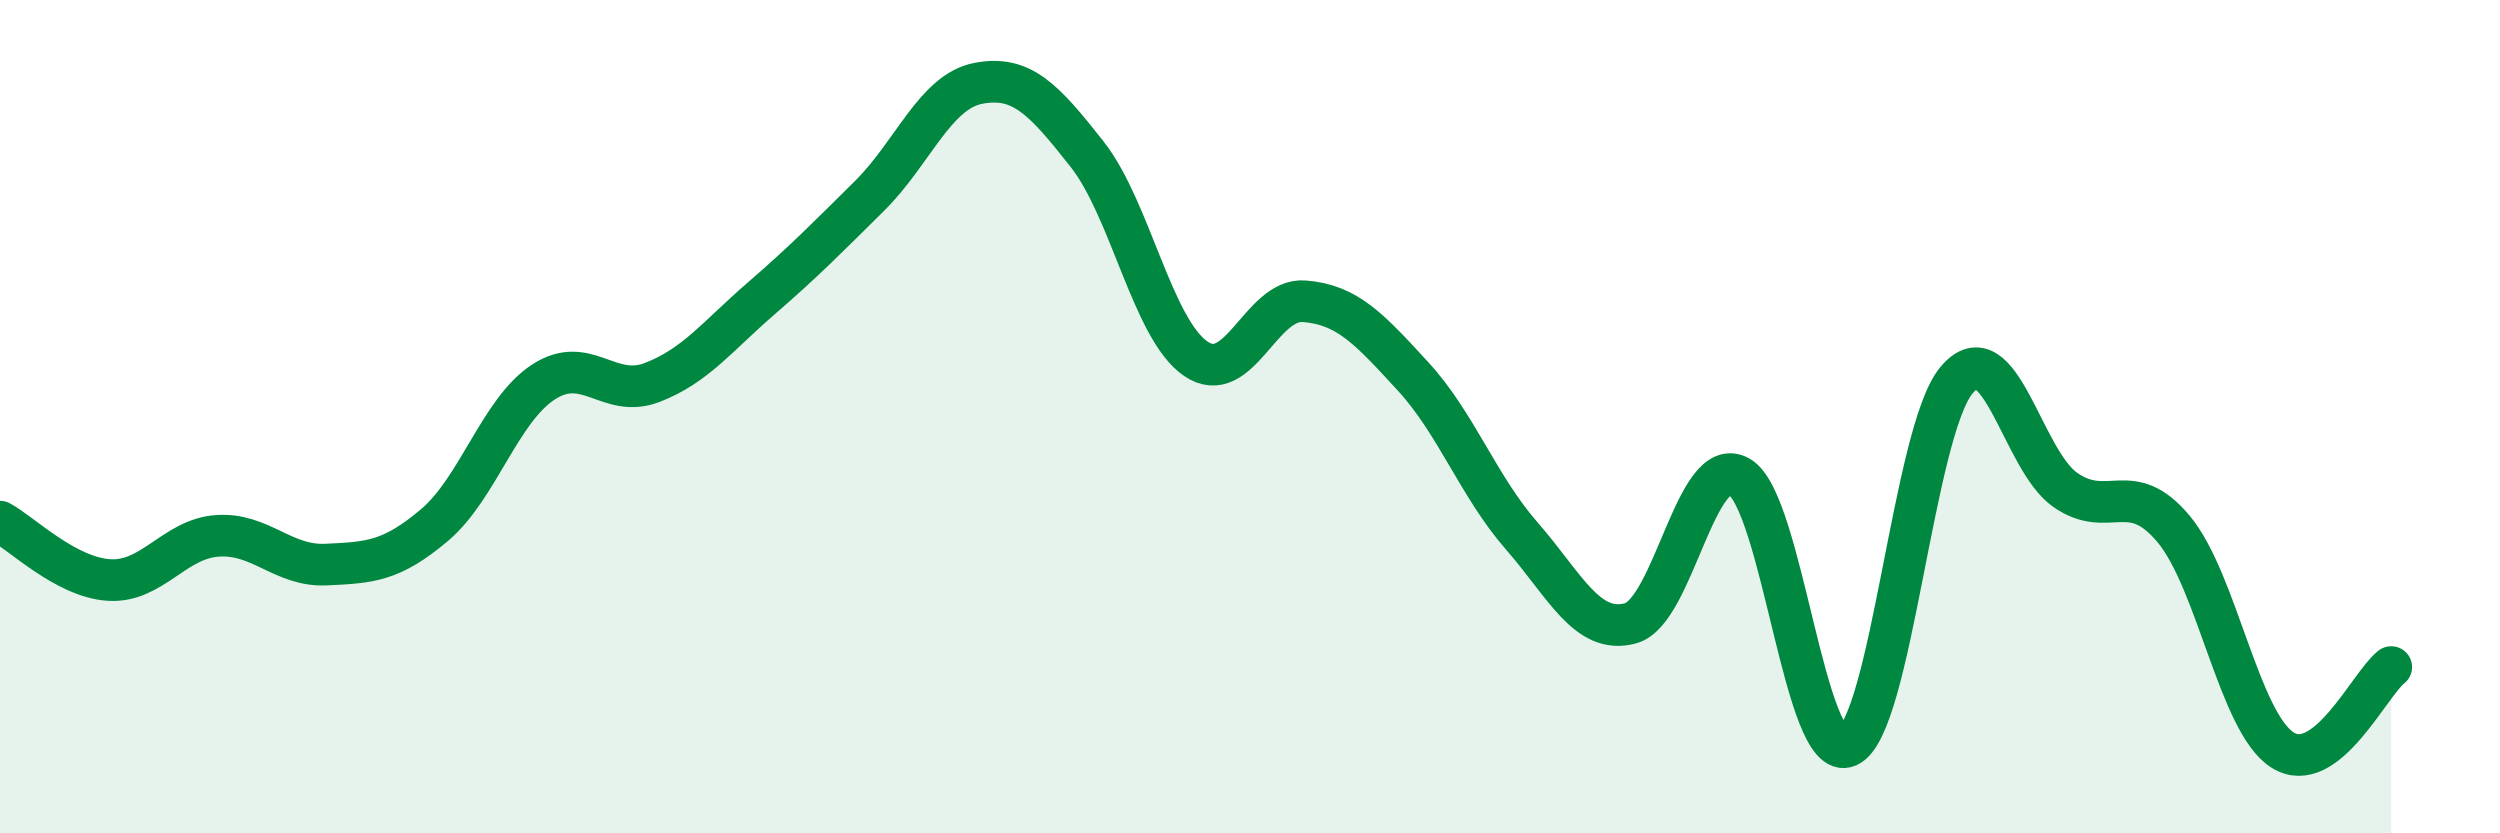
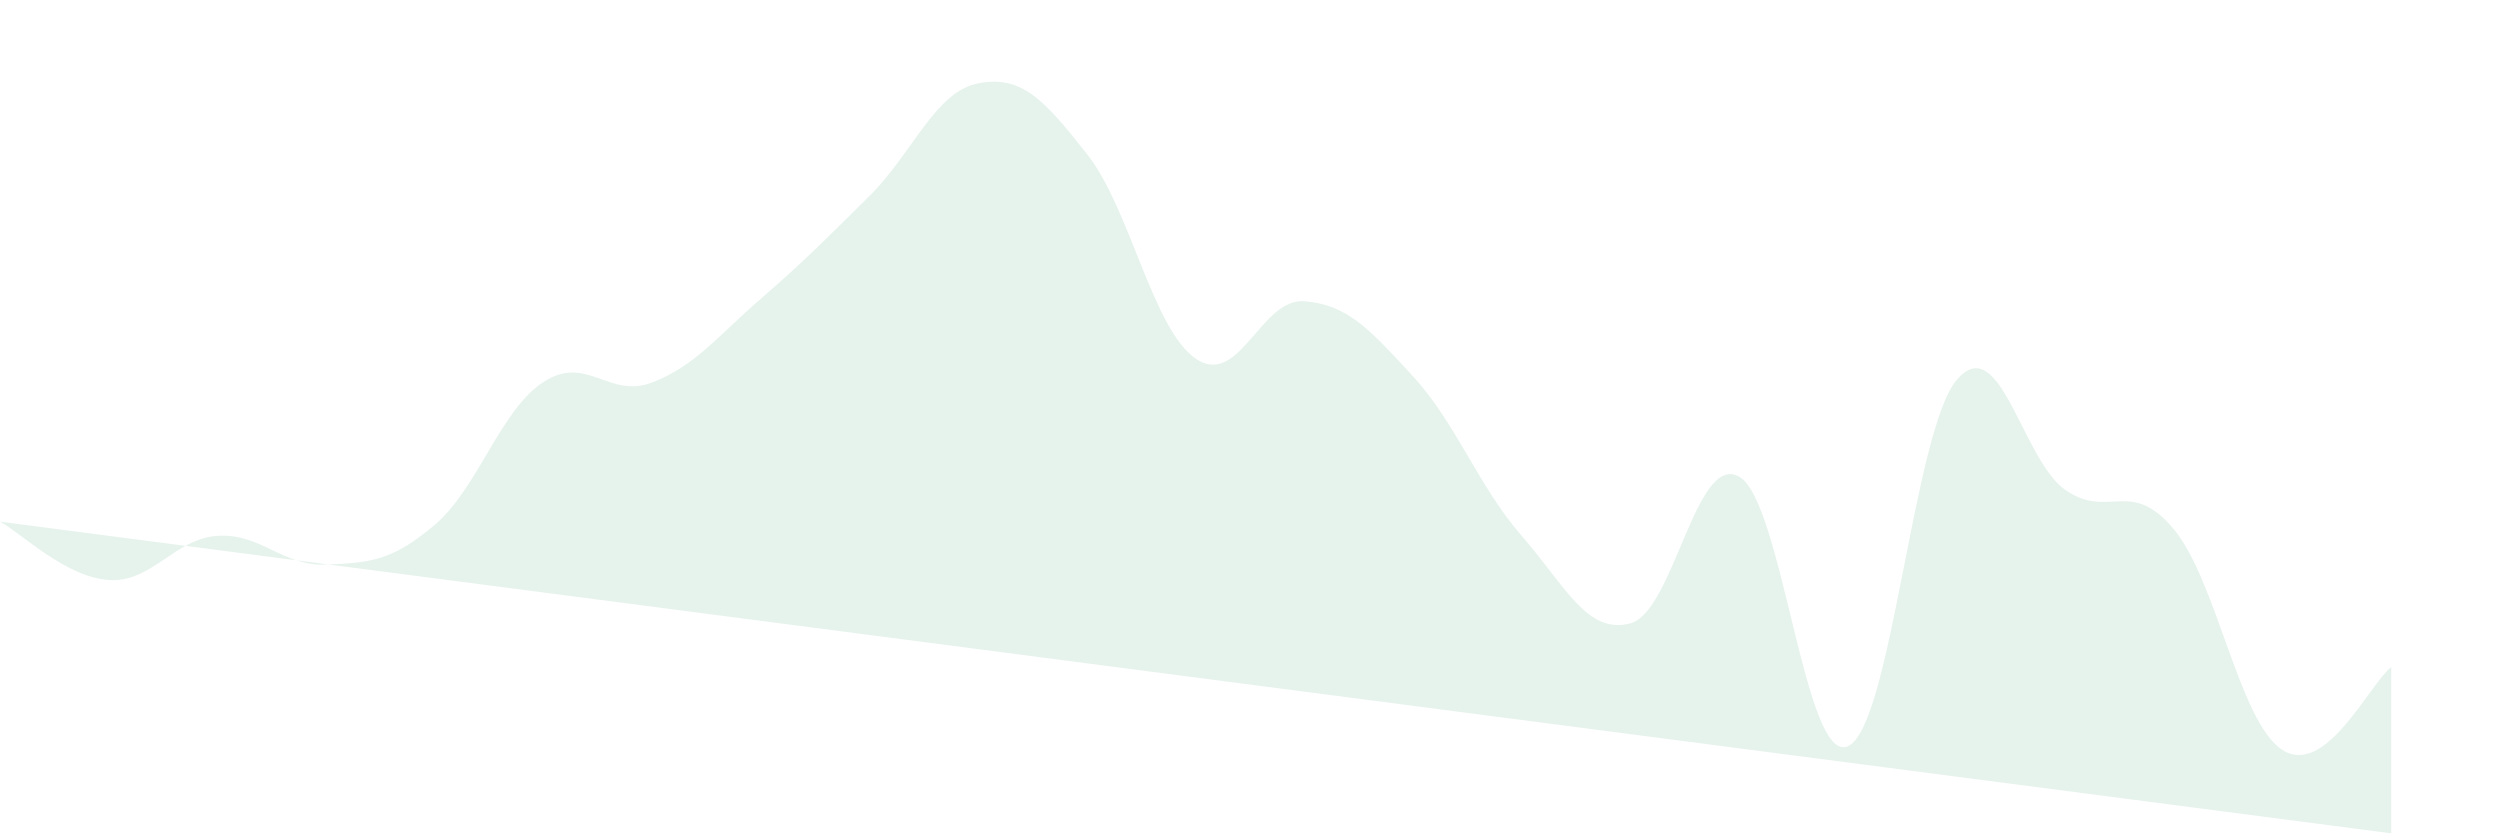
<svg xmlns="http://www.w3.org/2000/svg" width="60" height="20" viewBox="0 0 60 20">
-   <path d="M 0,12.52 C 0.52,12.8 1.57,13.85 2.61,13.92 C 3.65,13.99 4.18,12.93 5.22,12.86 C 6.26,12.79 6.79,13.6 7.83,13.55 C 8.87,13.5 9.39,13.48 10.43,12.6 C 11.47,11.72 12,9.85 13.04,9.17 C 14.08,8.49 14.61,9.58 15.65,9.18 C 16.69,8.78 17.22,8.07 18.26,7.17 C 19.3,6.27 19.83,5.73 20.87,4.7 C 21.91,3.67 22.44,2.2 23.48,2 C 24.52,1.8 25.05,2.38 26.09,3.7 C 27.13,5.02 27.66,7.9 28.7,8.61 C 29.74,9.32 30.26,7.15 31.3,7.23 C 32.34,7.31 32.87,7.9 33.91,9.03 C 34.95,10.16 35.48,11.67 36.52,12.86 C 37.56,14.05 38.09,15.24 39.13,14.96 C 40.17,14.68 40.7,10.85 41.74,11.44 C 42.78,12.03 43.31,18.37 44.35,17.91 C 45.39,17.45 45.92,10.35 46.96,9.12 C 48,7.89 48.53,11.04 49.57,11.76 C 50.61,12.48 51.13,11.45 52.17,12.7 C 53.21,13.95 53.74,17.34 54.78,18 C 55.82,18.66 56.87,16.41 57.39,16.01L57.39 20L0 20Z" fill="#008740" opacity="0.1" stroke-linecap="round" stroke-linejoin="round" />
-   <path d="M 0,12.52 C 0.52,12.8 1.57,13.85 2.61,13.92 C 3.65,13.99 4.18,12.93 5.22,12.86 C 6.26,12.79 6.79,13.6 7.83,13.55 C 8.87,13.5 9.39,13.48 10.43,12.6 C 11.47,11.72 12,9.85 13.04,9.17 C 14.08,8.49 14.61,9.58 15.65,9.18 C 16.69,8.78 17.22,8.07 18.26,7.17 C 19.3,6.27 19.83,5.73 20.87,4.7 C 21.91,3.67 22.44,2.2 23.48,2 C 24.52,1.8 25.05,2.38 26.09,3.7 C 27.13,5.02 27.66,7.9 28.7,8.61 C 29.74,9.32 30.26,7.15 31.3,7.23 C 32.34,7.31 32.87,7.9 33.91,9.03 C 34.95,10.16 35.48,11.67 36.52,12.86 C 37.56,14.05 38.09,15.24 39.13,14.96 C 40.17,14.68 40.7,10.85 41.74,11.44 C 42.78,12.03 43.31,18.37 44.35,17.91 C 45.39,17.45 45.92,10.35 46.96,9.12 C 48,7.89 48.53,11.04 49.57,11.76 C 50.61,12.48 51.13,11.45 52.17,12.7 C 53.21,13.95 53.74,17.34 54.78,18 C 55.82,18.66 56.87,16.41 57.39,16.01" stroke="#008740" stroke-width="1" fill="none" stroke-linecap="round" stroke-linejoin="round" />
+   <path d="M 0,12.52 C 0.52,12.8 1.57,13.85 2.61,13.92 C 3.65,13.99 4.18,12.93 5.22,12.86 C 6.26,12.79 6.79,13.6 7.83,13.55 C 8.87,13.5 9.39,13.48 10.43,12.6 C 11.47,11.72 12,9.85 13.04,9.17 C 14.08,8.49 14.61,9.58 15.65,9.18 C 16.69,8.78 17.22,8.07 18.26,7.17 C 19.3,6.27 19.83,5.73 20.87,4.7 C 21.91,3.67 22.44,2.2 23.48,2 C 24.52,1.8 25.05,2.38 26.09,3.7 C 27.13,5.02 27.66,7.9 28.7,8.61 C 29.74,9.32 30.26,7.15 31.3,7.23 C 32.34,7.31 32.87,7.9 33.91,9.03 C 34.95,10.16 35.48,11.67 36.52,12.86 C 37.56,14.05 38.09,15.24 39.13,14.96 C 40.17,14.68 40.7,10.85 41.74,11.44 C 42.78,12.03 43.31,18.37 44.35,17.91 C 45.39,17.45 45.92,10.35 46.96,9.12 C 48,7.89 48.53,11.04 49.57,11.76 C 50.61,12.48 51.13,11.45 52.17,12.7 C 53.21,13.95 53.74,17.34 54.78,18 C 55.82,18.66 56.87,16.41 57.39,16.01L57.39 20Z" fill="#008740" opacity="0.1" stroke-linecap="round" stroke-linejoin="round" />
</svg>